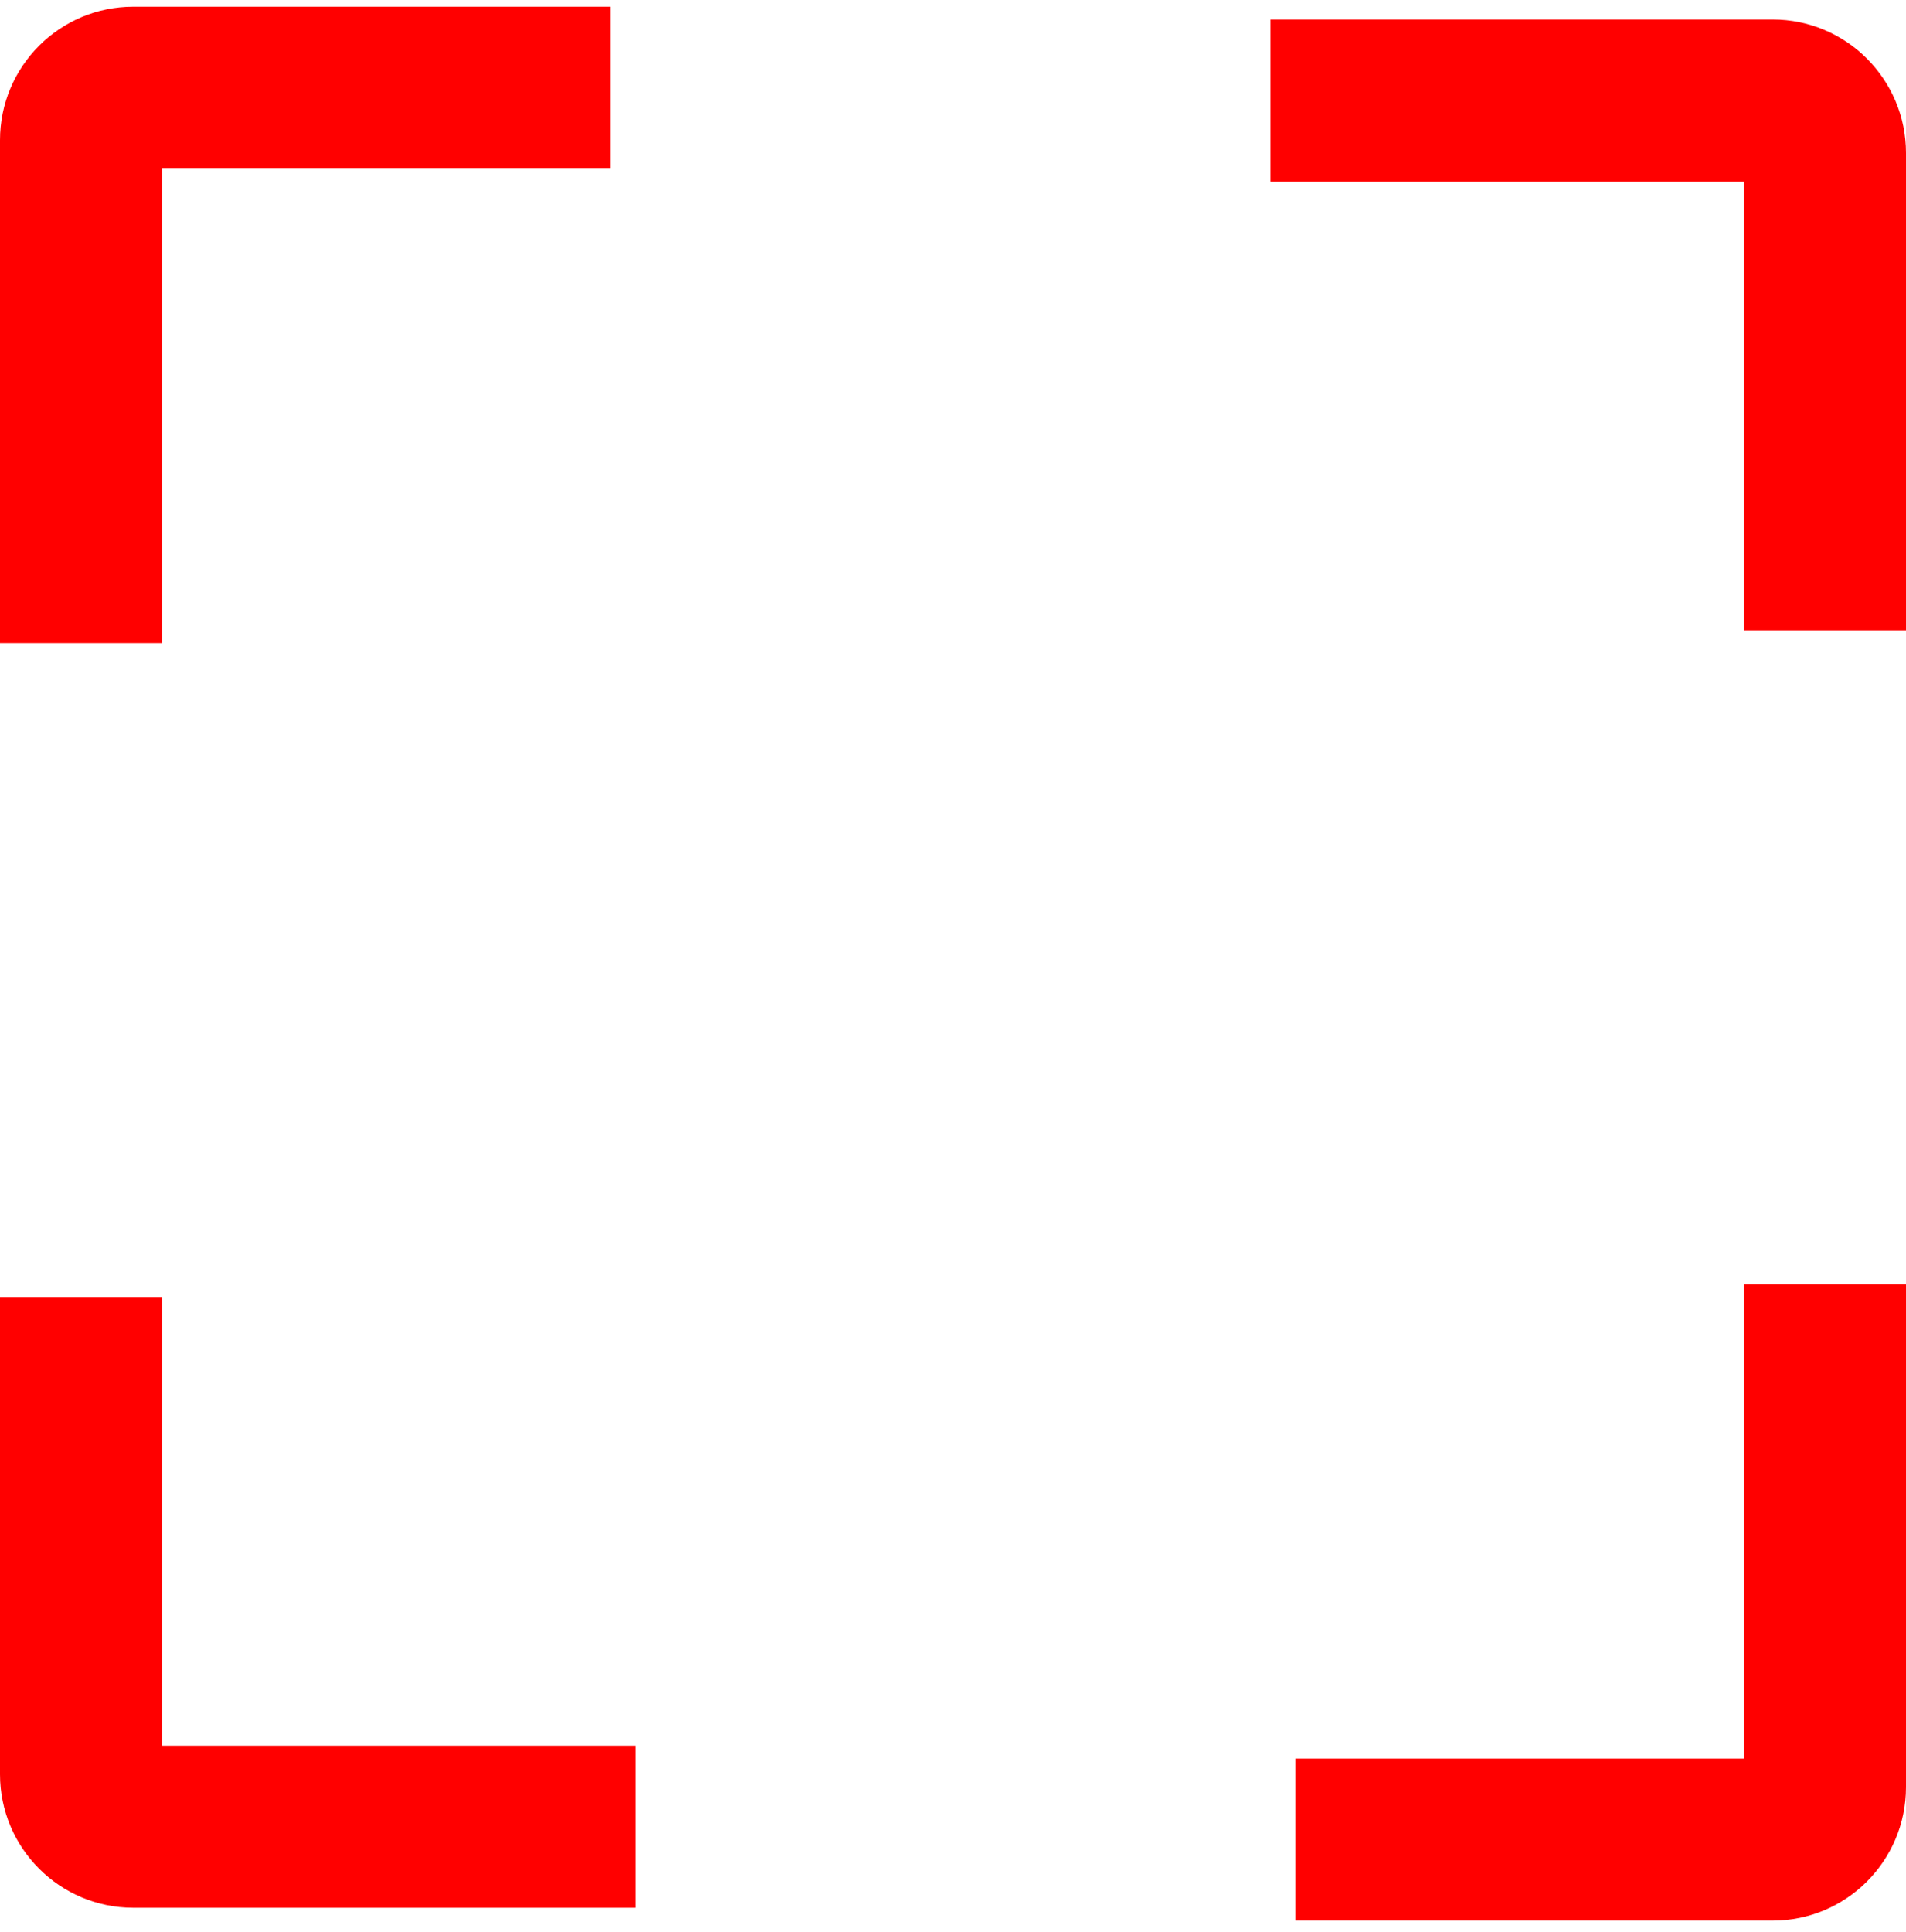
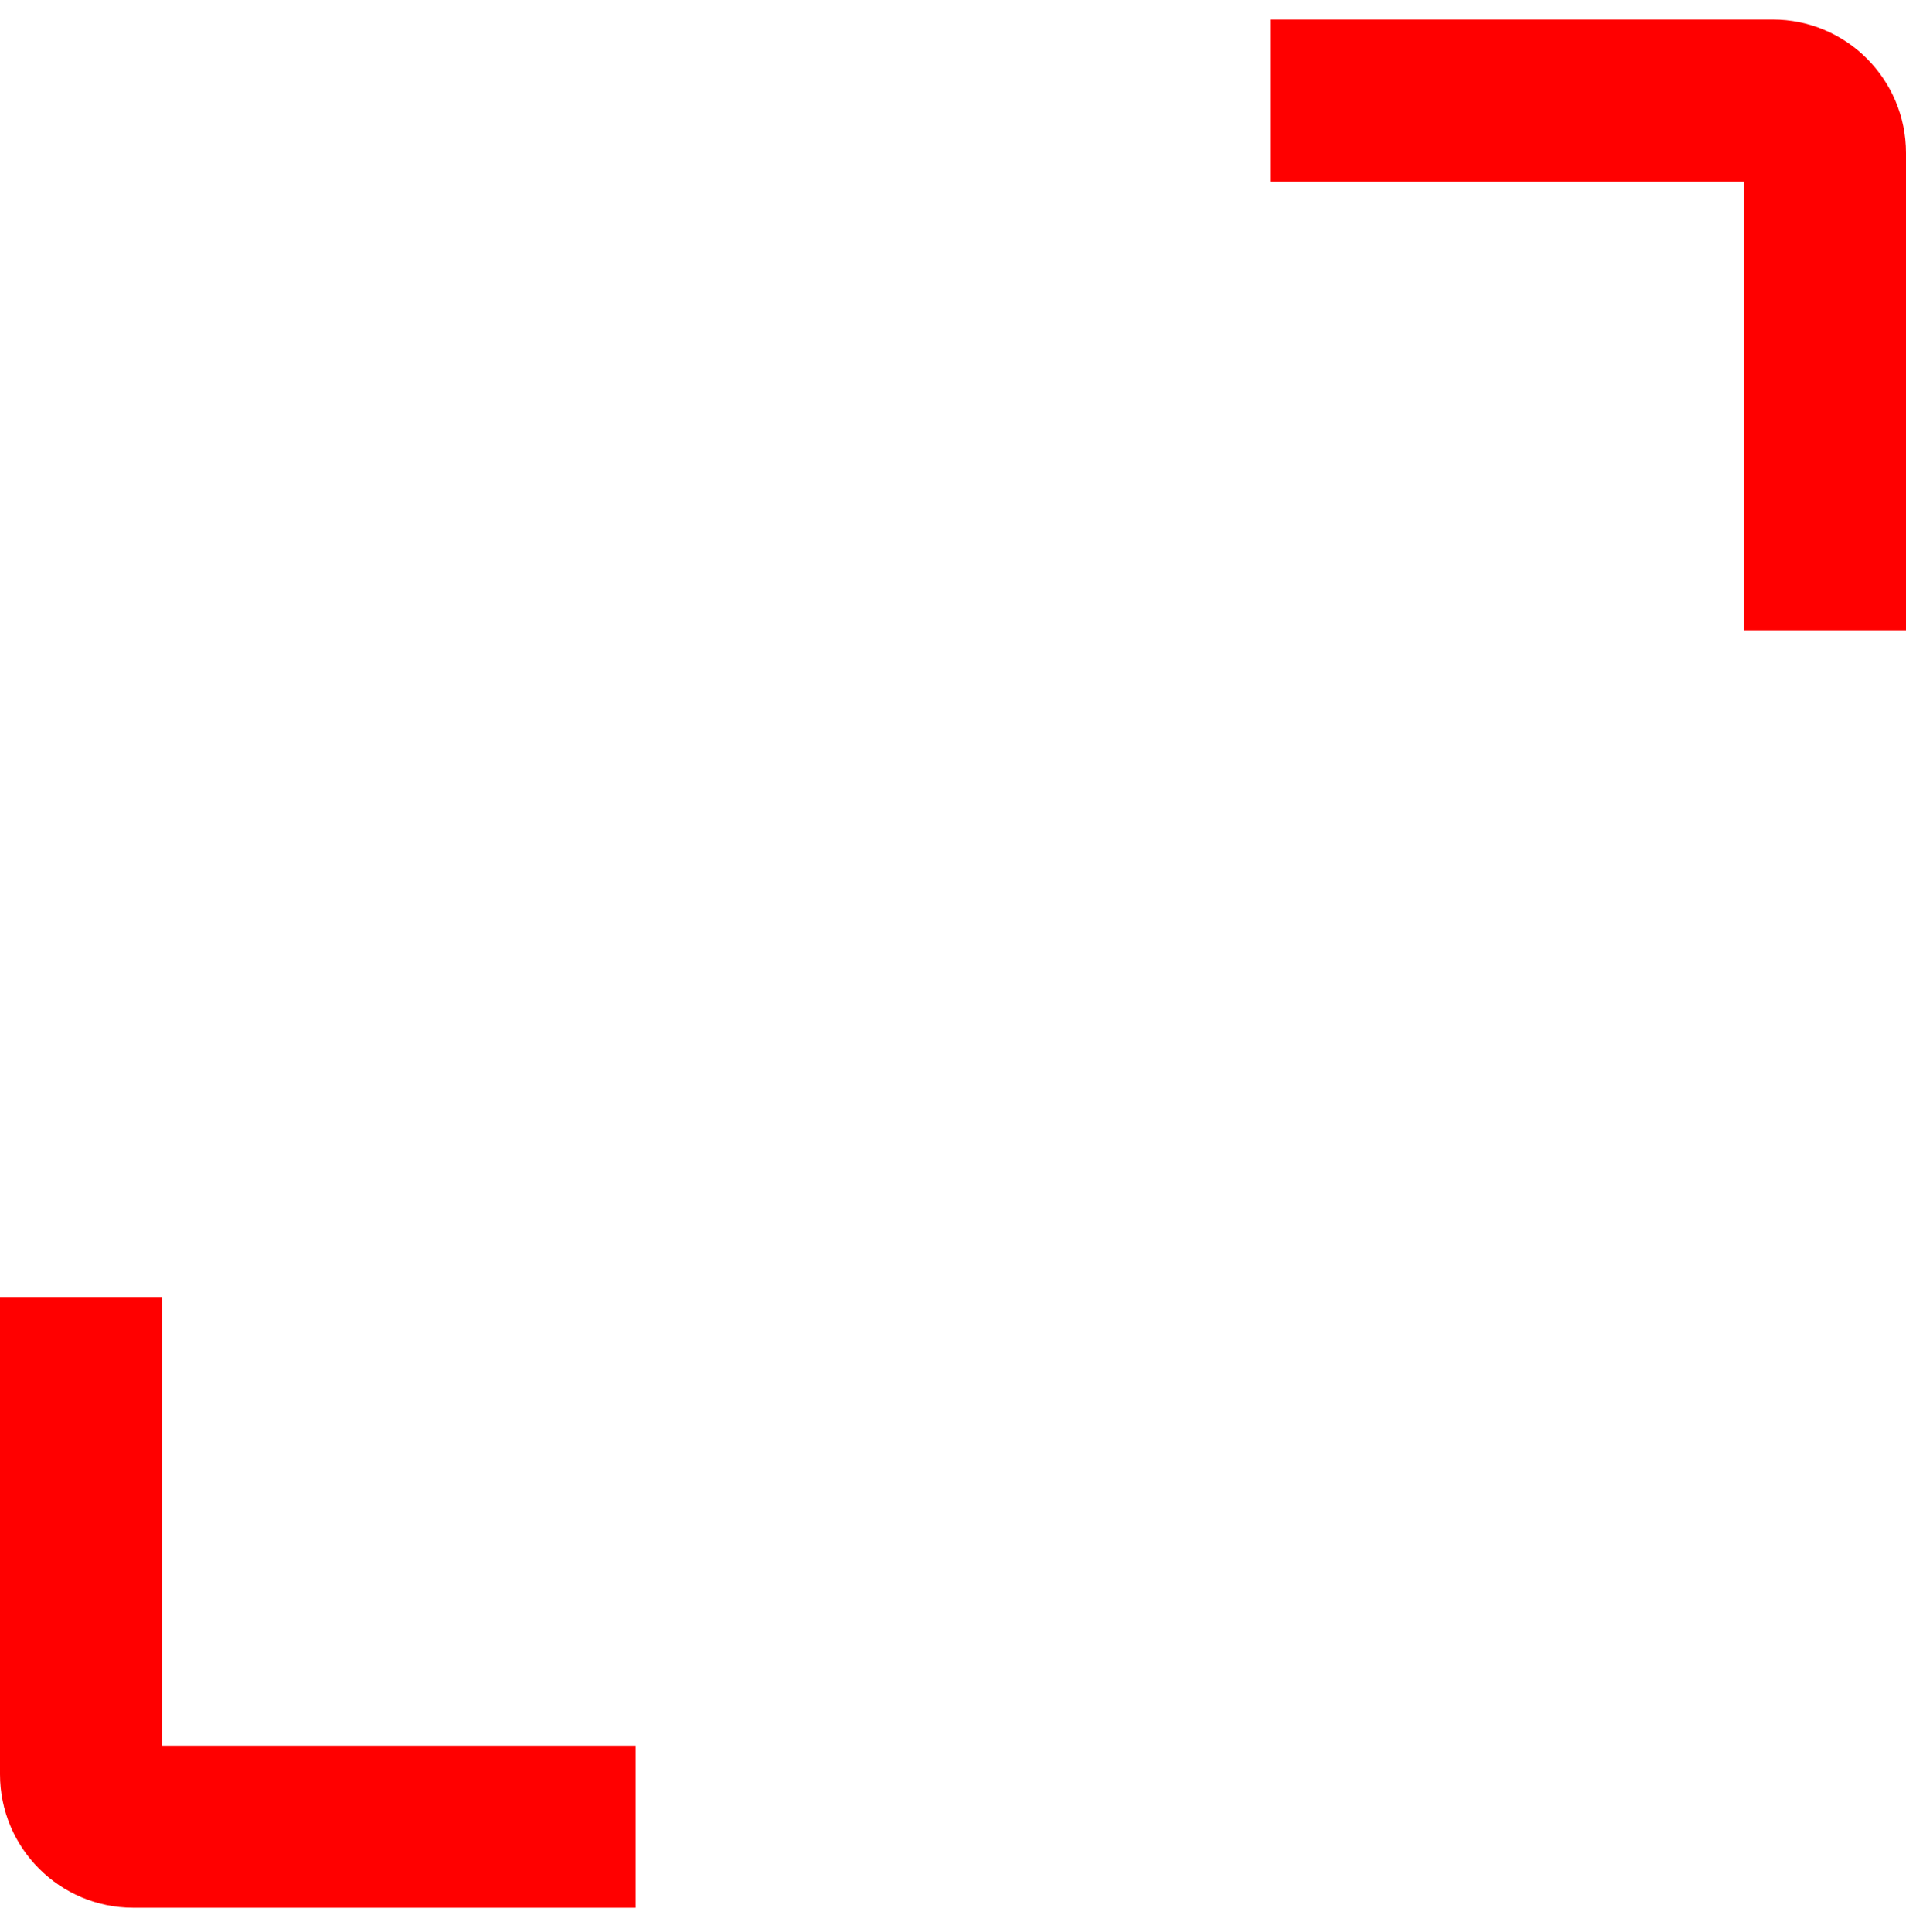
<svg xmlns="http://www.w3.org/2000/svg" width="145" height="147" viewBox="0 0 145 147" fill="none">
  <path d="M48.361 132.802V145.127H10.142C4.544 145.127 0 140.584 0 134.974V98.664H12.312V132.802H48.361Z" fill="#FF0000" />
-   <path d="M12.312 48.921H0V10.663C0 5.052 4.538 0.51 10.142 0.51H46.414V12.834H12.312V48.921Z" fill="#FF0000" />
  <path d="M96.639 13.809V1.484H134.858C140.456 1.484 145 6.027 145 11.637V47.947H132.688V13.809H96.639Z" fill="#FF0000" />
-   <path d="M132.689 97.695H145V135.953C145 141.558 140.463 146.106 134.858 146.106H98.586V133.782H132.689V97.695Z" fill="#FF0000" />
</svg>